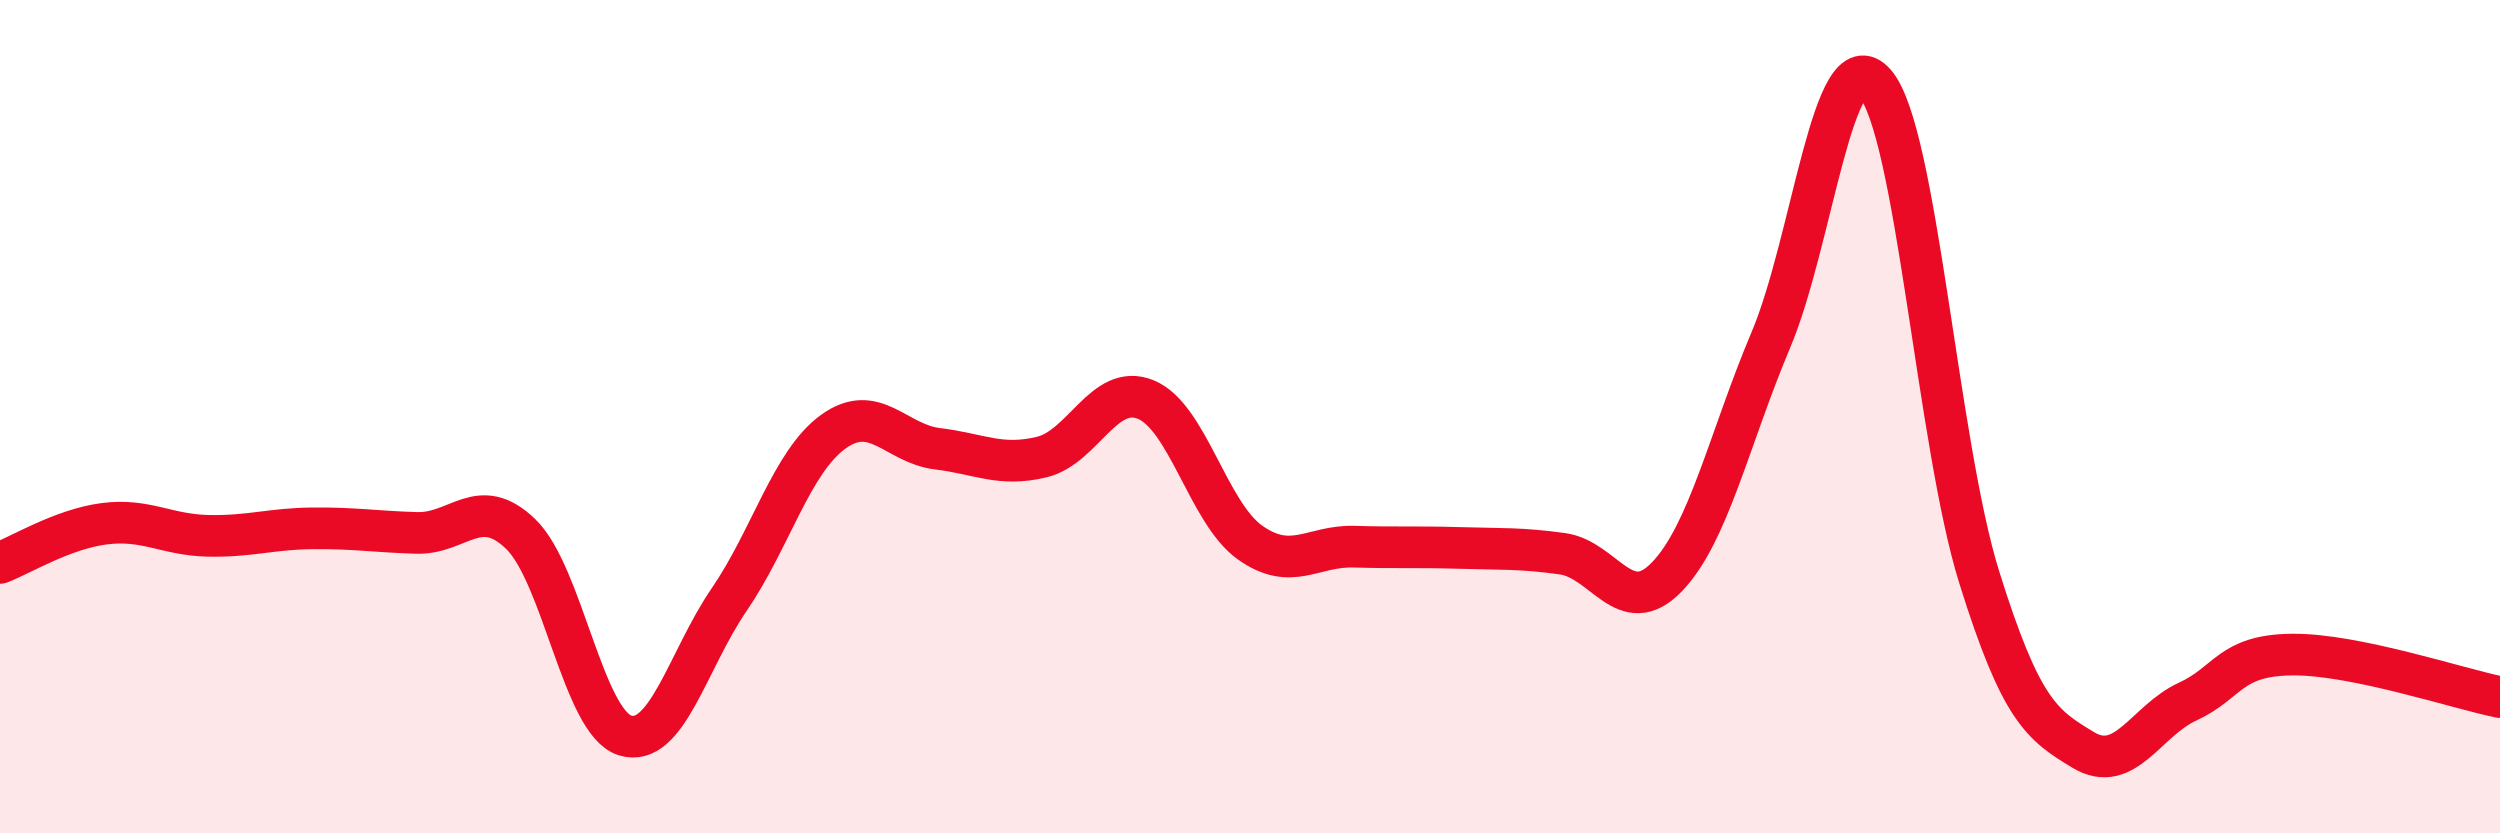
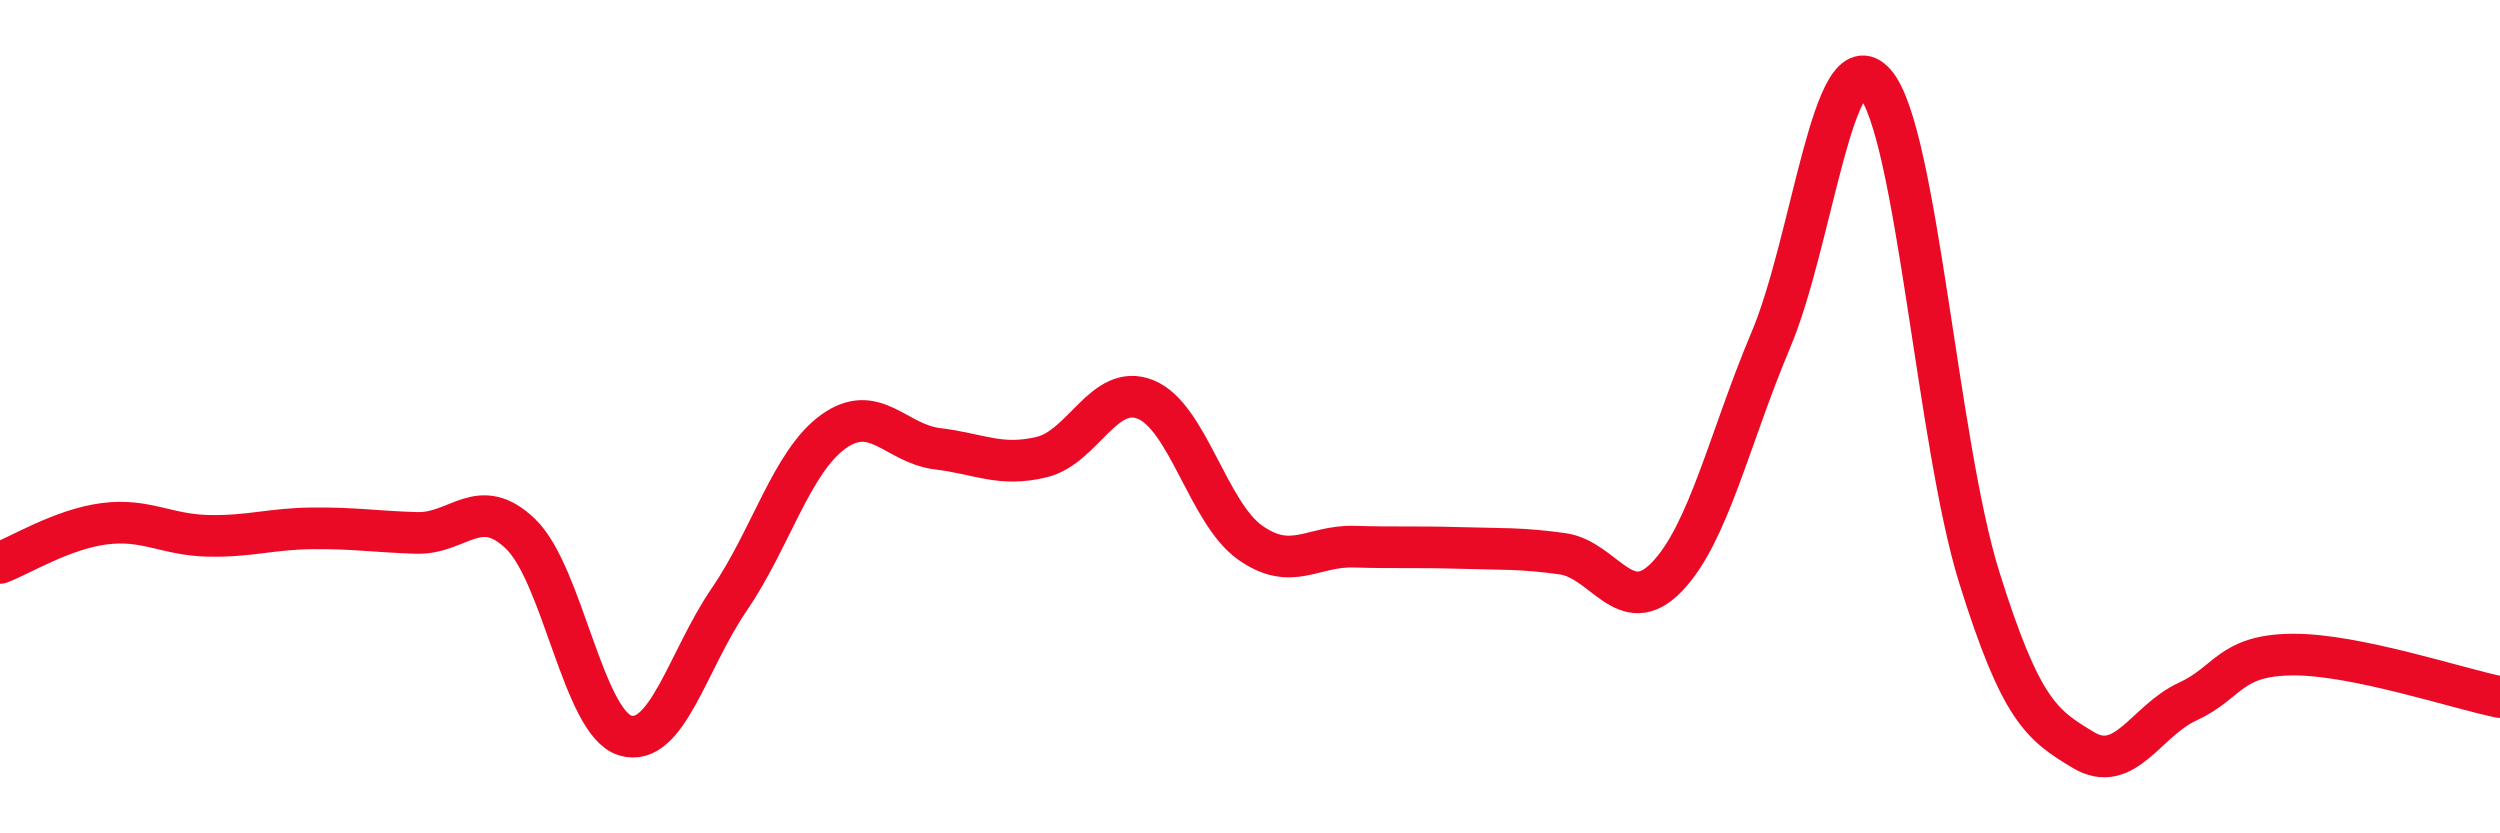
<svg xmlns="http://www.w3.org/2000/svg" width="60" height="20" viewBox="0 0 60 20">
-   <path d="M 0,13.51 C 0.5,13.32 1.5,12.7 2.5,12.57 C 3.5,12.44 4,12.84 5,12.86 C 6,12.88 6.5,12.69 7.5,12.68 C 8.5,12.67 9,12.76 10,12.79 C 11,12.82 11.5,11.85 12.5,12.82 C 13.5,13.79 14,17.34 15,17.65 C 16,17.96 16.5,15.85 17.5,14.39 C 18.5,12.93 19,11.08 20,10.36 C 21,9.64 21.5,10.65 22.5,10.77 C 23.5,10.89 24,11.21 25,10.97 C 26,10.73 26.5,9.18 27.5,9.59 C 28.5,10 29,12.31 30,13.02 C 31,13.73 31.5,13.09 32.5,13.12 C 33.5,13.15 34,13.12 35,13.15 C 36,13.18 36.5,13.15 37.5,13.29 C 38.5,13.43 39,14.88 40,13.85 C 41,12.82 41.5,10.53 42.5,8.16 C 43.5,5.79 44,0.86 45,2 C 46,3.14 46.5,10.65 47.5,13.85 C 48.5,17.05 49,17.4 50,18 C 51,18.6 51.5,17.3 52.5,16.84 C 53.5,16.38 53.5,15.73 55,15.71 C 56.5,15.69 59,16.53 60,16.73L60 20L0 20Z" fill="#EB0A25" opacity="0.1" stroke-linecap="round" stroke-linejoin="round" />
  <path d="M 0,13.51 C 0.5,13.32 1.5,12.7 2.5,12.57 C 3.5,12.44 4,12.84 5,12.86 C 6,12.88 6.5,12.69 7.5,12.68 C 8.5,12.67 9,12.76 10,12.79 C 11,12.82 11.5,11.85 12.5,12.82 C 13.5,13.79 14,17.34 15,17.65 C 16,17.96 16.5,15.85 17.5,14.39 C 18.5,12.93 19,11.08 20,10.36 C 21,9.64 21.5,10.65 22.5,10.77 C 23.5,10.89 24,11.21 25,10.97 C 26,10.73 26.5,9.18 27.5,9.59 C 28.5,10 29,12.31 30,13.02 C 31,13.73 31.5,13.09 32.5,13.12 C 33.5,13.15 34,13.12 35,13.15 C 36,13.18 36.5,13.15 37.5,13.29 C 38.5,13.43 39,14.88 40,13.85 C 41,12.82 41.5,10.53 42.5,8.16 C 43.5,5.79 44,0.86 45,2 C 46,3.14 46.5,10.65 47.5,13.85 C 48.5,17.05 49,17.4 50,18 C 51,18.6 51.5,17.3 52.5,16.84 C 53.5,16.38 53.5,15.73 55,15.71 C 56.5,15.69 59,16.53 60,16.73" stroke="#EB0A25" stroke-width="1" fill="none" stroke-linecap="round" stroke-linejoin="round" />
</svg>